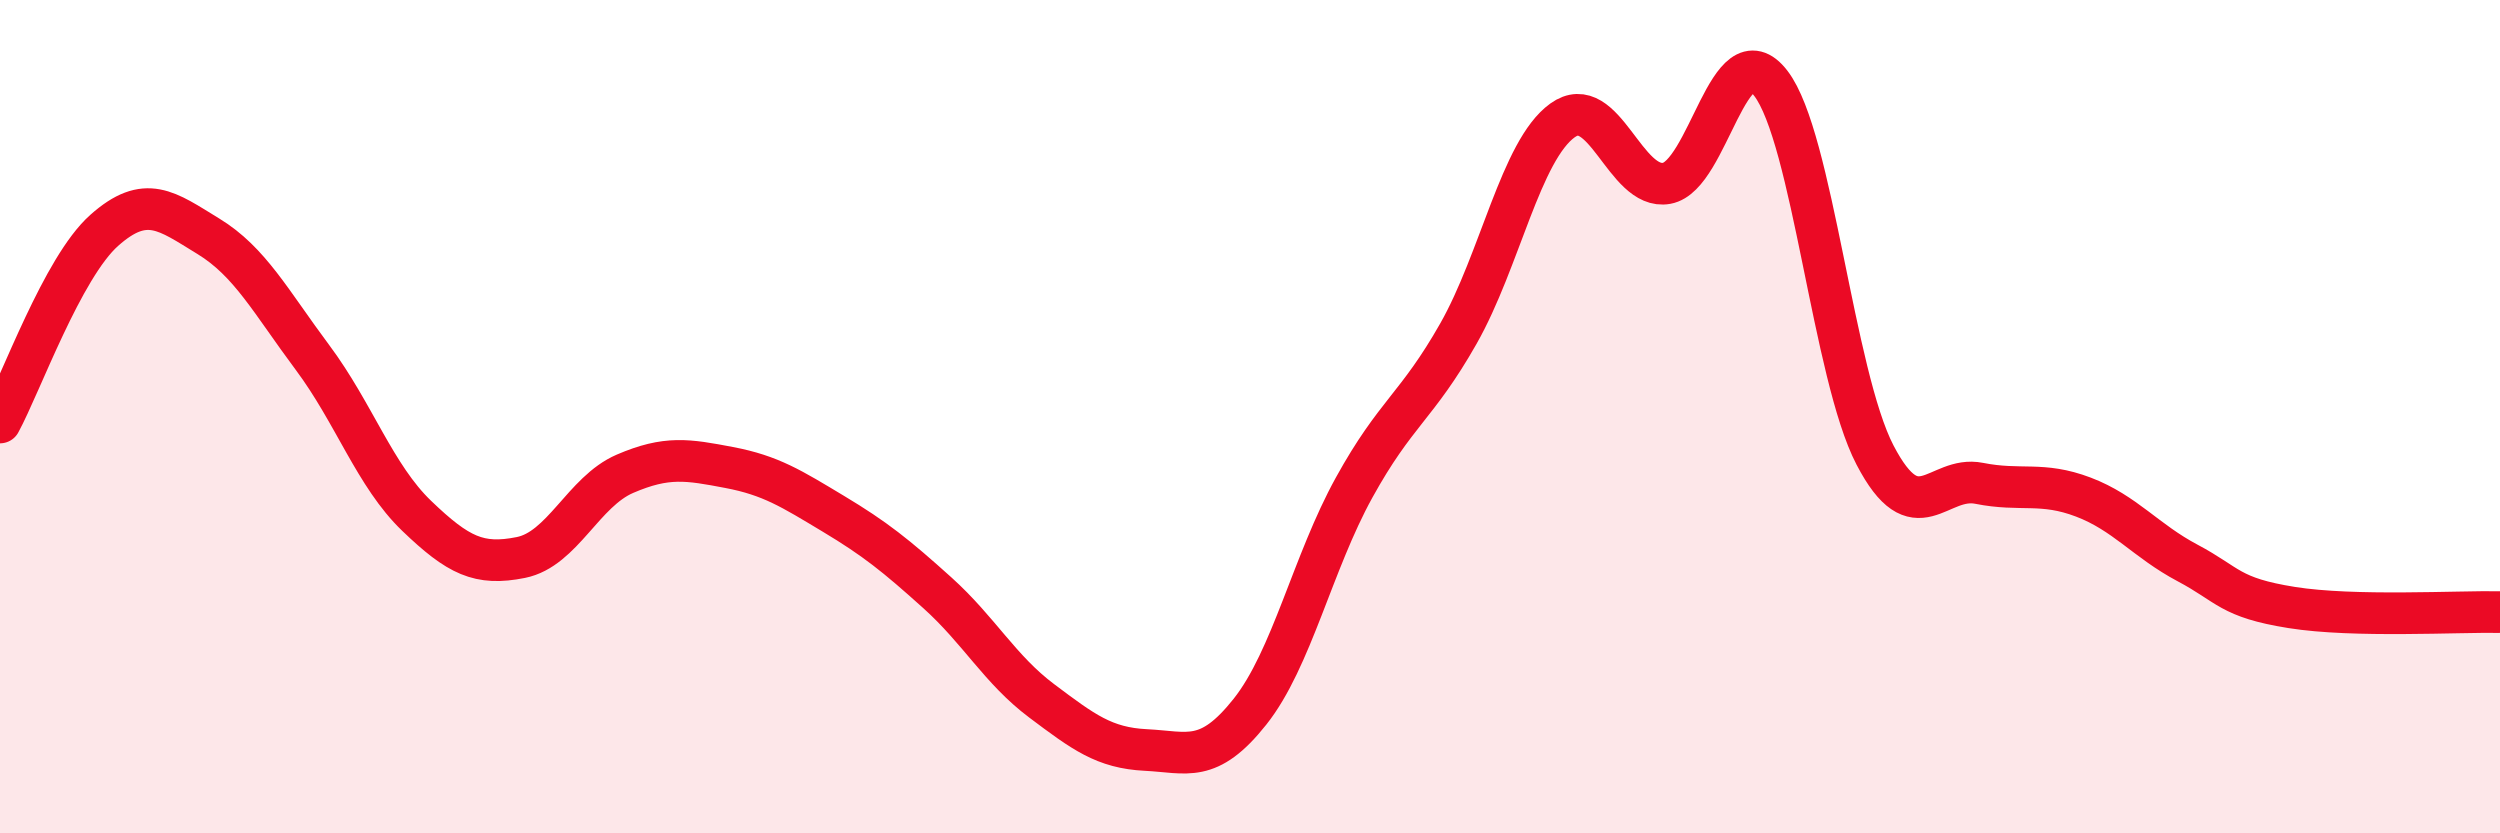
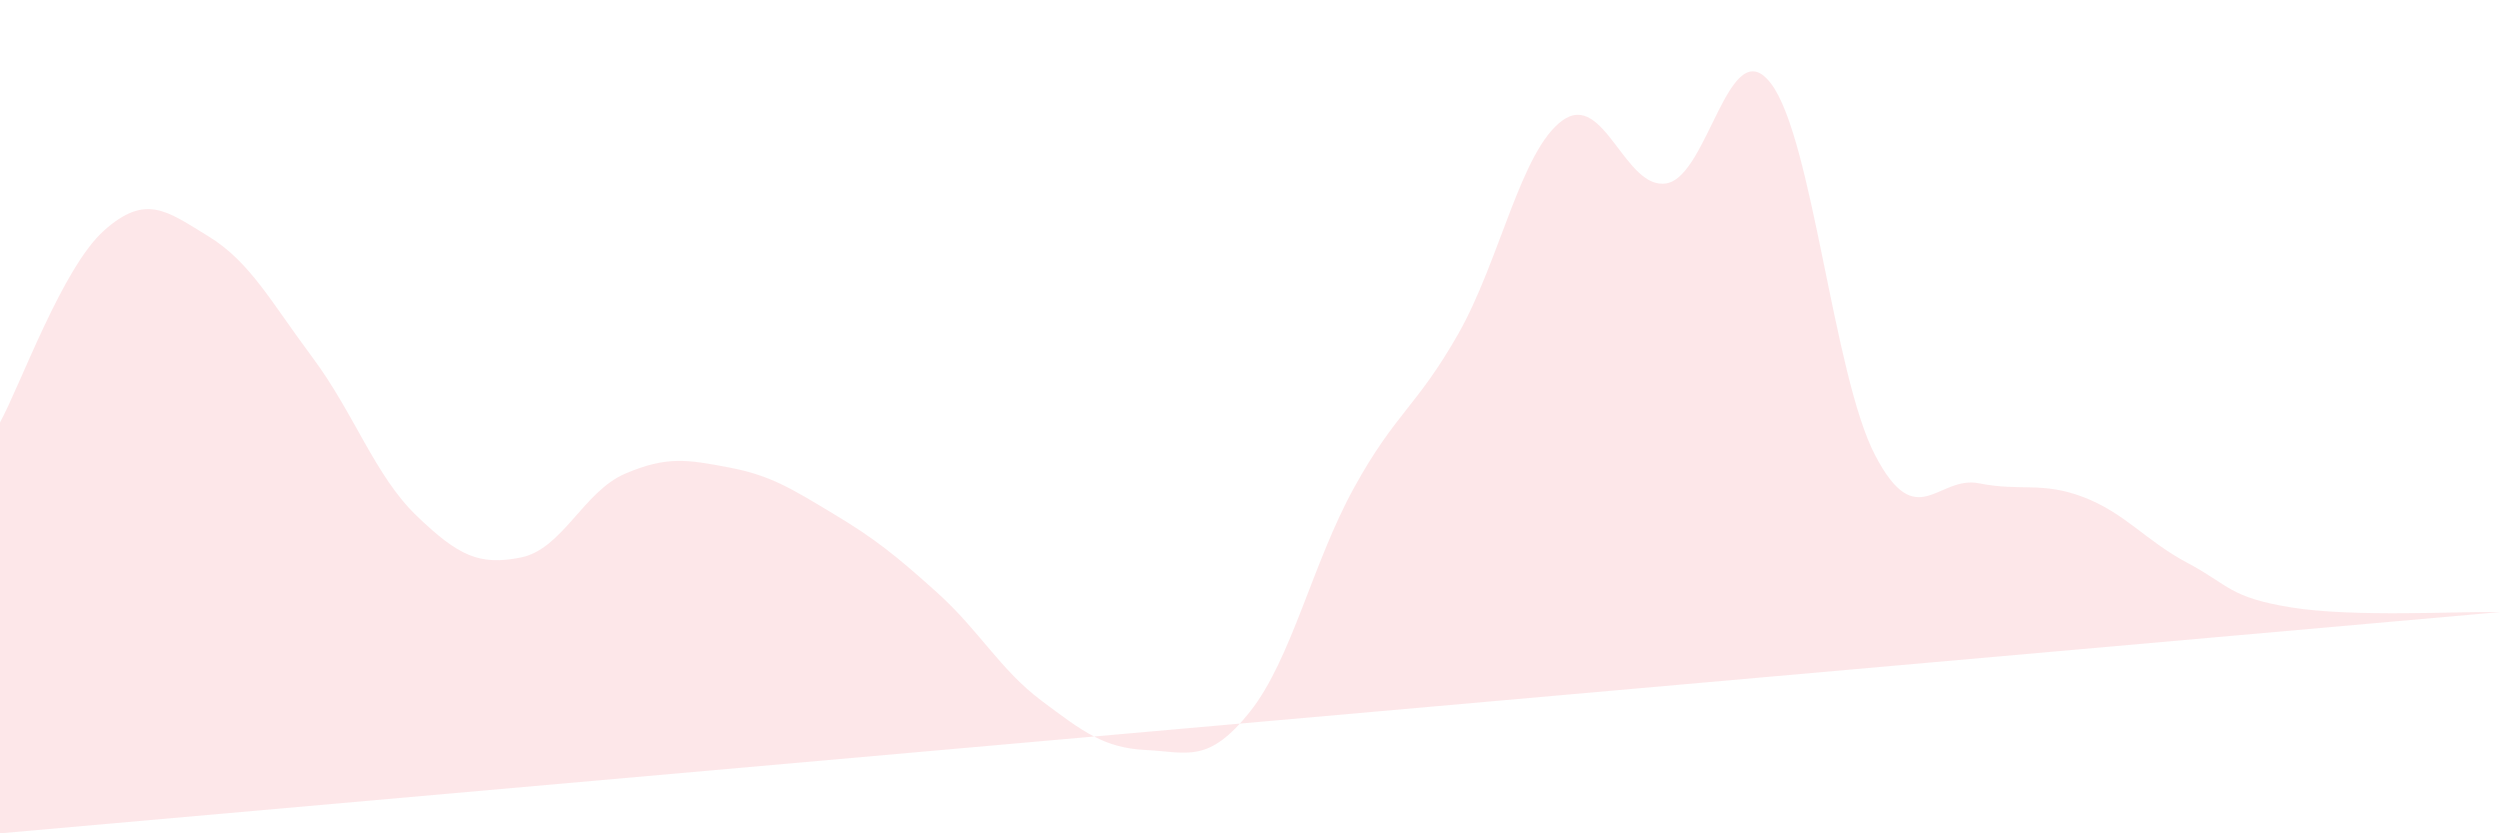
<svg xmlns="http://www.w3.org/2000/svg" width="60" height="20" viewBox="0 0 60 20">
-   <path d="M 0,10.14 C 0.5,9.22 1.5,6.42 2.5,5.53 C 3.5,4.64 4,5.06 5,5.67 C 6,6.28 6.5,7.24 7.5,8.58 C 8.5,9.92 9,11.42 10,12.38 C 11,13.34 11.5,13.58 12.5,13.38 C 13.5,13.18 14,11.8 15,11.37 C 16,10.94 16.5,11.03 17.5,11.22 C 18.5,11.41 19,11.73 20,12.33 C 21,12.93 21.5,13.33 22.5,14.23 C 23.5,15.13 24,16.07 25,16.82 C 26,17.57 26.5,17.95 27.5,18 C 28.5,18.05 29,18.34 30,17.08 C 31,15.82 31.5,13.51 32.5,11.7 C 33.5,9.89 34,9.77 35,8.01 C 36,6.25 36.5,3.61 37.5,2.89 C 38.5,2.17 39,4.58 40,4.4 C 41,4.22 41.5,0.7 42.5,2 C 43.5,3.3 44,9 45,10.92 C 46,12.84 46.5,11.4 47.5,11.6 C 48.5,11.8 49,11.55 50,11.93 C 51,12.31 51.5,12.98 52.5,13.51 C 53.5,14.04 53.5,14.34 55,14.58 C 56.5,14.82 59,14.67 60,14.69L60 20L0 20Z" fill="#EB0A25" opacity="0.1" stroke-linecap="round" stroke-linejoin="round" />
-   <path d="M 0,10.14 C 0.5,9.22 1.5,6.42 2.5,5.53 C 3.5,4.64 4,5.06 5,5.67 C 6,6.28 6.5,7.24 7.5,8.58 C 8.5,9.92 9,11.42 10,12.38 C 11,13.34 11.5,13.58 12.5,13.38 C 13.5,13.18 14,11.8 15,11.37 C 16,10.94 16.5,11.03 17.5,11.22 C 18.5,11.41 19,11.73 20,12.33 C 21,12.93 21.5,13.33 22.5,14.23 C 23.5,15.13 24,16.07 25,16.82 C 26,17.57 26.5,17.95 27.5,18 C 28.5,18.05 29,18.34 30,17.08 C 31,15.82 31.5,13.51 32.5,11.7 C 33.5,9.89 34,9.77 35,8.01 C 36,6.25 36.5,3.61 37.5,2.89 C 38.5,2.17 39,4.58 40,4.4 C 41,4.22 41.5,0.7 42.5,2 C 43.5,3.3 44,9 45,10.92 C 46,12.84 46.5,11.4 47.5,11.6 C 48.5,11.8 49,11.55 50,11.93 C 51,12.31 51.5,12.98 52.5,13.51 C 53.5,14.04 53.5,14.34 55,14.58 C 56.5,14.82 59,14.67 60,14.69" stroke="#EB0A25" stroke-width="1" fill="none" stroke-linecap="round" stroke-linejoin="round" />
+   <path d="M 0,10.14 C 0.5,9.22 1.5,6.42 2.5,5.53 C 3.5,4.64 4,5.06 5,5.67 C 6,6.28 6.5,7.24 7.5,8.58 C 8.5,9.92 9,11.42 10,12.38 C 11,13.34 11.5,13.58 12.5,13.38 C 13.5,13.18 14,11.8 15,11.37 C 16,10.94 16.5,11.03 17.5,11.22 C 18.5,11.41 19,11.73 20,12.33 C 21,12.93 21.5,13.33 22.5,14.23 C 23.5,15.13 24,16.07 25,16.82 C 26,17.57 26.5,17.95 27.5,18 C 28.5,18.05 29,18.34 30,17.08 C 31,15.82 31.5,13.51 32.5,11.7 C 33.5,9.89 34,9.77 35,8.01 C 36,6.25 36.5,3.61 37.5,2.89 C 38.5,2.17 39,4.58 40,4.4 C 41,4.22 41.5,0.7 42.5,2 C 43.5,3.3 44,9 45,10.92 C 46,12.84 46.5,11.4 47.5,11.6 C 48.5,11.8 49,11.55 50,11.93 C 51,12.31 51.5,12.98 52.5,13.51 C 53.5,14.04 53.5,14.34 55,14.58 C 56.5,14.82 59,14.67 60,14.69L0 20Z" fill="#EB0A25" opacity="0.1" stroke-linecap="round" stroke-linejoin="round" />
</svg>